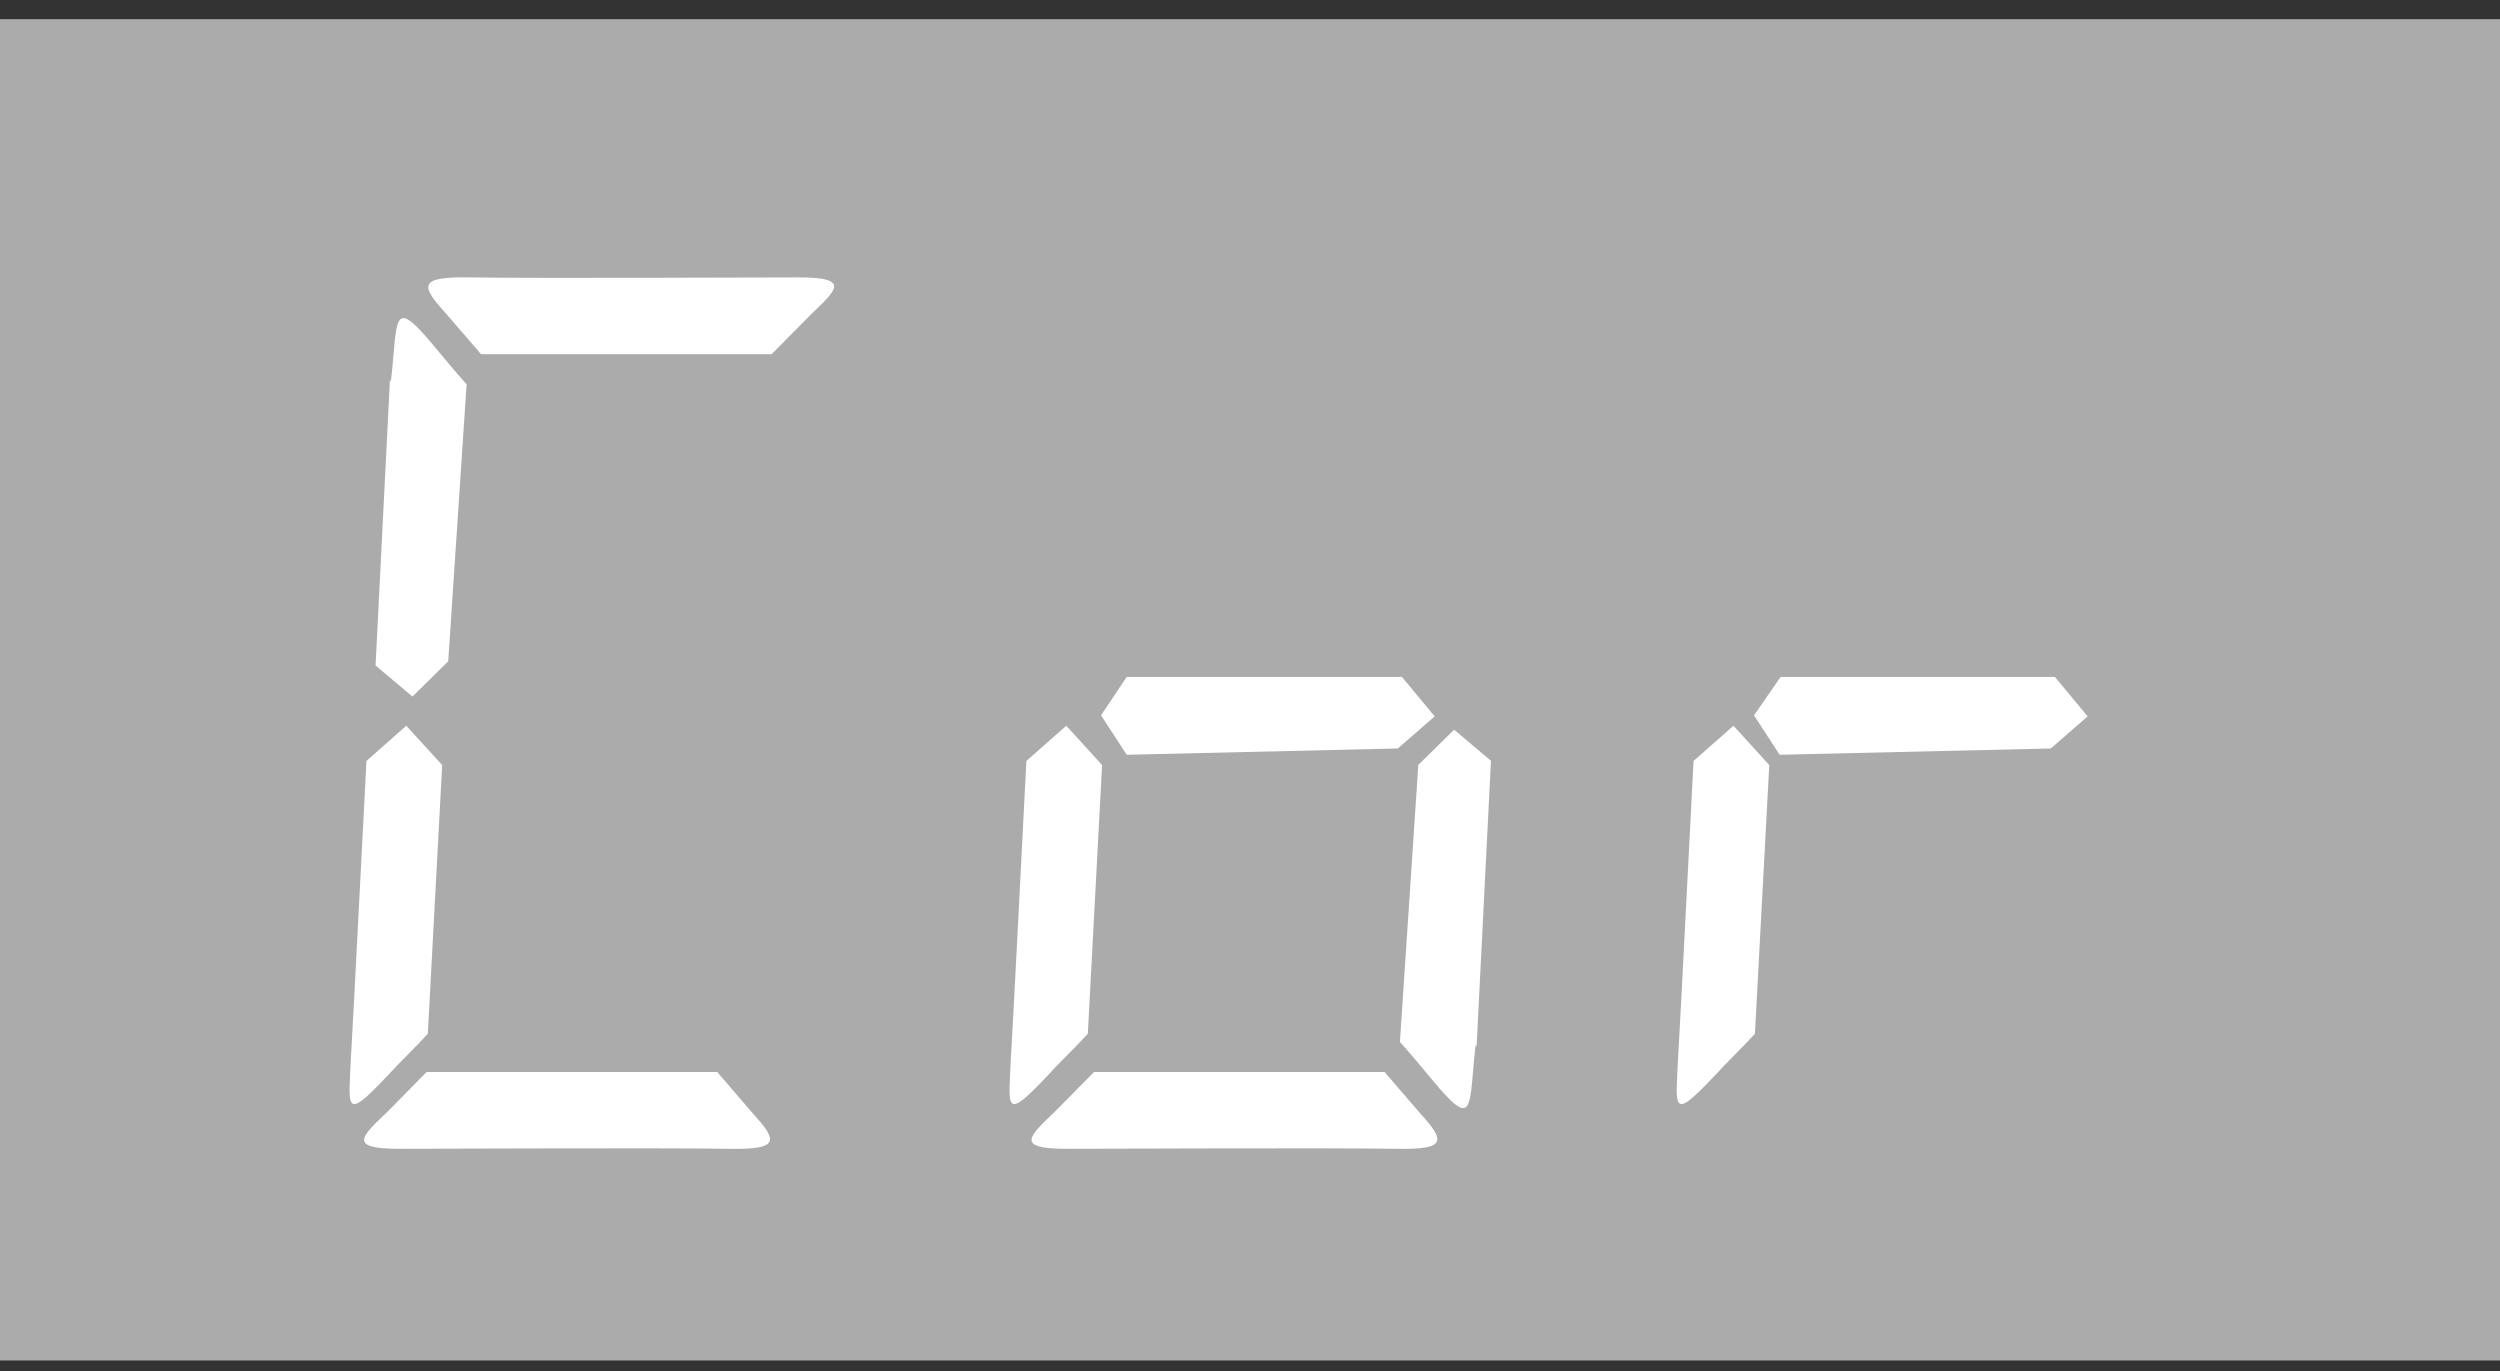
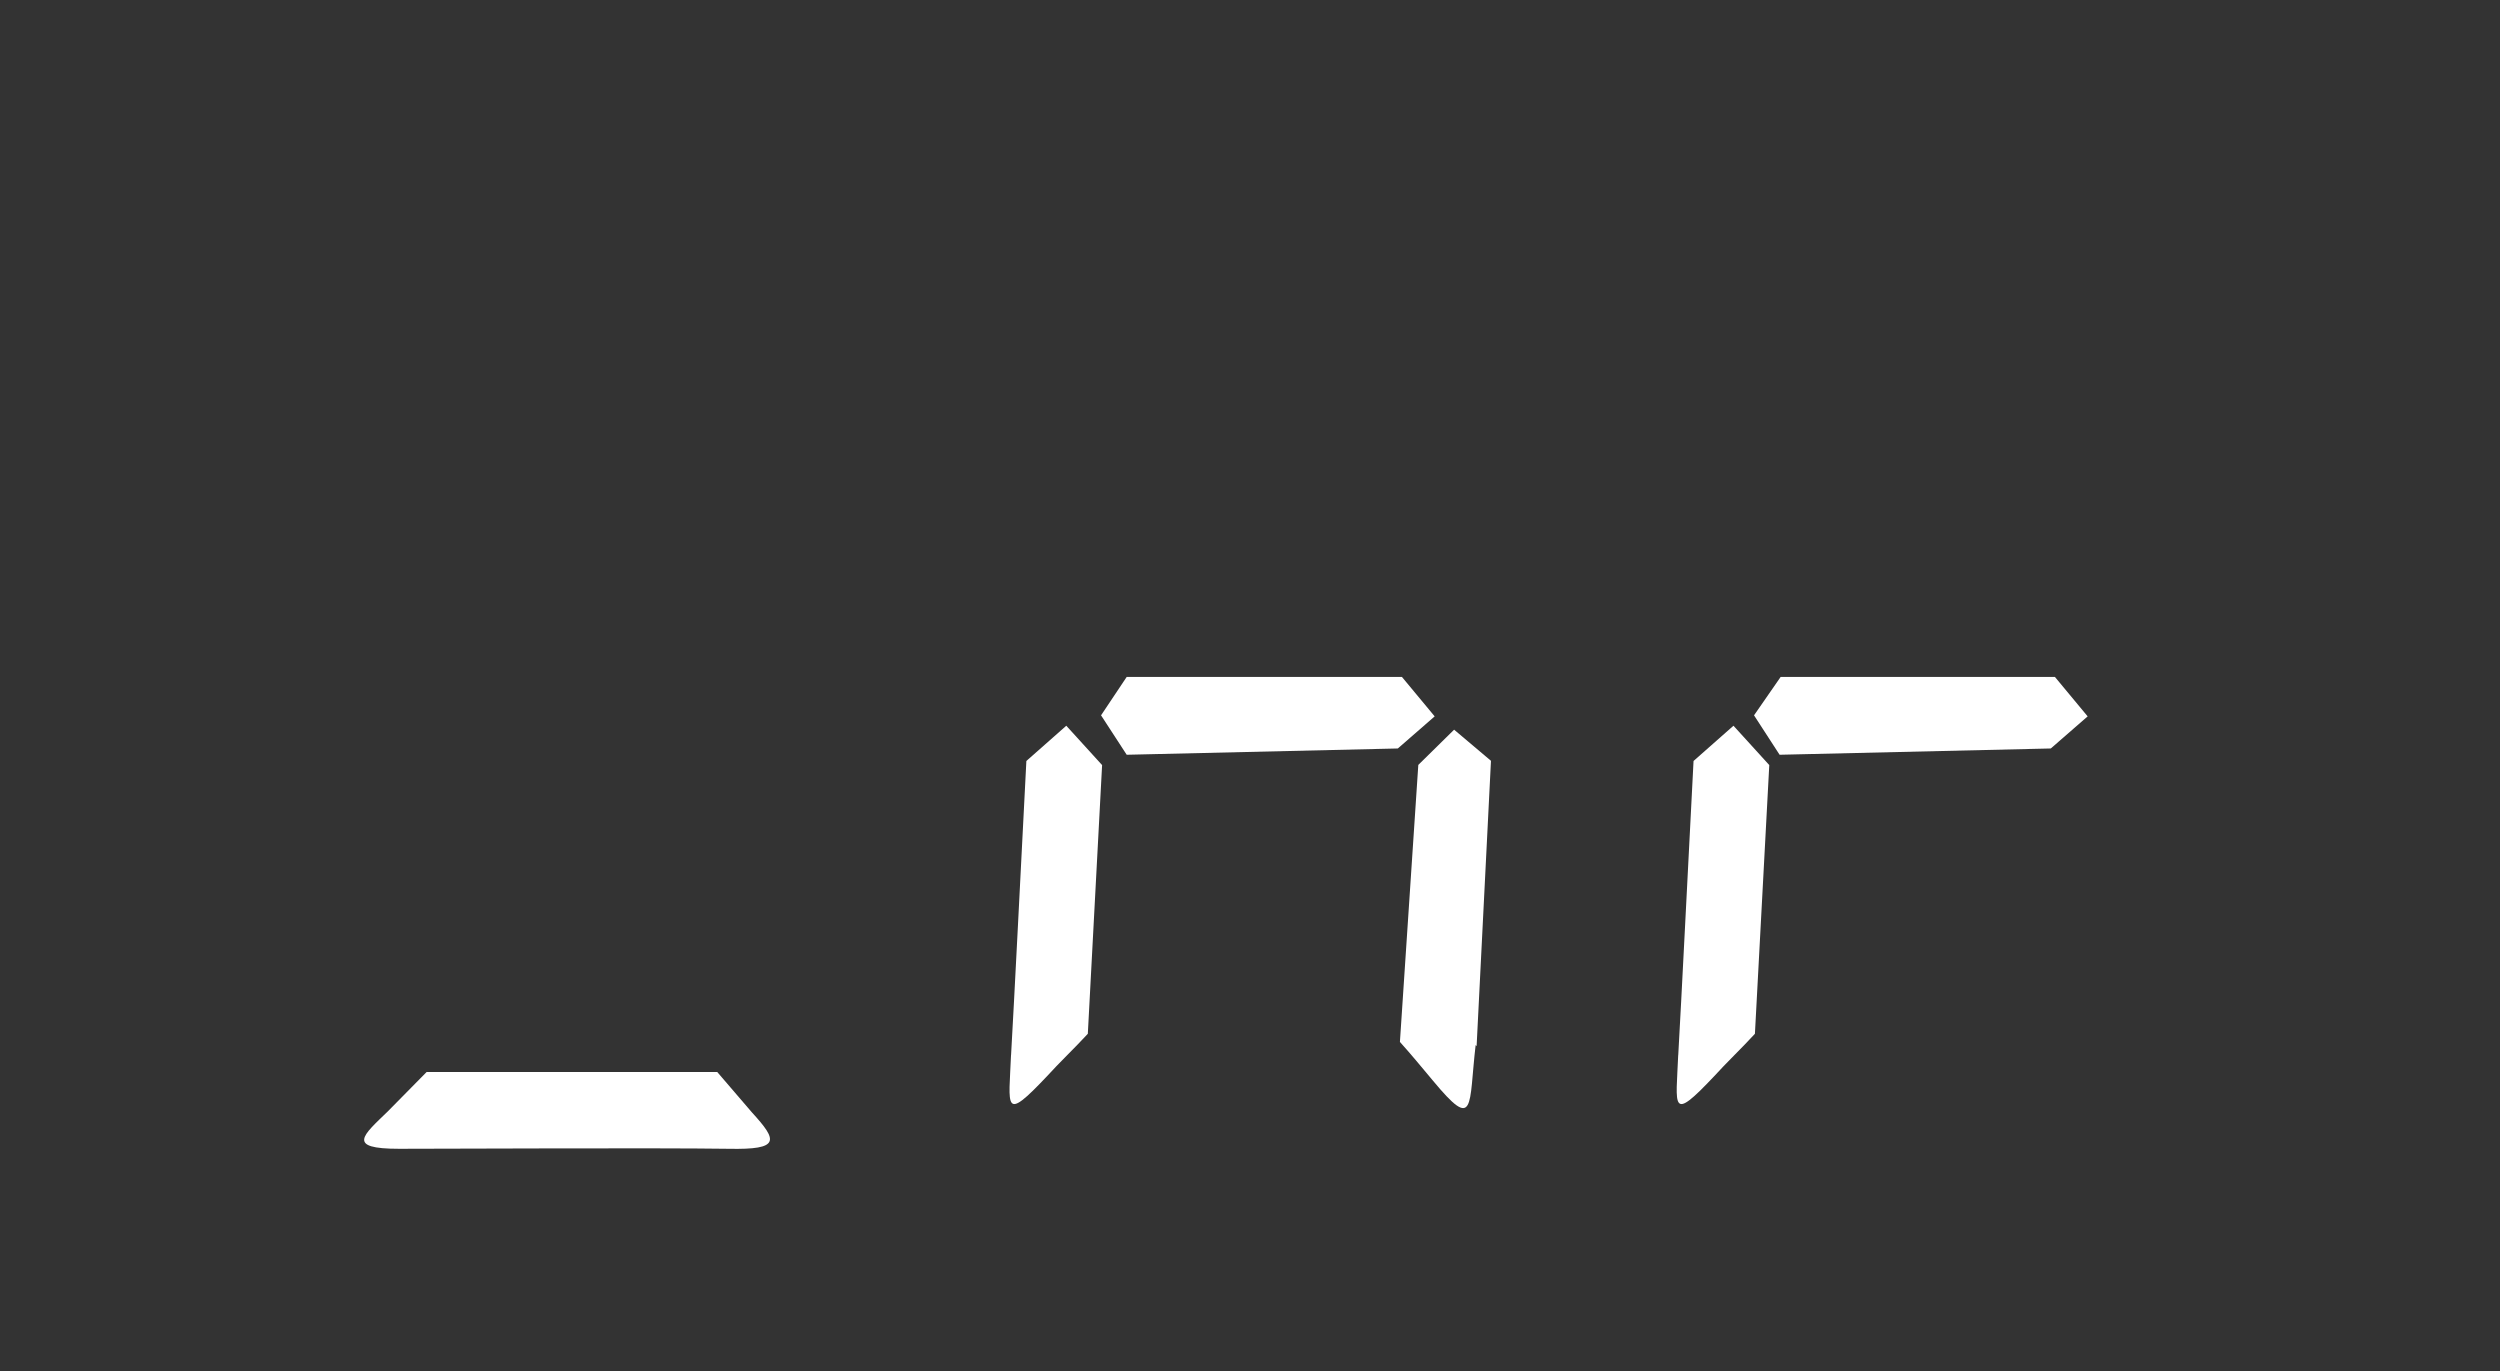
<svg xmlns="http://www.w3.org/2000/svg" width="31" height="17" viewBox="0 0 31 17" fill="none">
  <rect x="0" y="0" width="31" height="17" fill="#333333" stroke="none" />
-   <path d="M31 0.238H0V16.87H31V0.238Z" fill="#ABABAB" />
-   <path fill-rule="evenodd" clip-rule="evenodd" d="M13.223 14.245C13.794 14.245 16.421 14.232 17.309 14.245C17.956 14.258 17.918 14.143 17.601 13.795L17.169 13.293H13.566C13.401 13.461 13.236 13.628 13.083 13.782C12.779 14.078 12.563 14.245 13.223 14.245Z" fill="white" />
  <path fill-rule="evenodd" clip-rule="evenodd" d="M4.948 14.245C5.519 14.245 8.145 14.232 9.034 14.245C9.681 14.258 9.643 14.143 9.325 13.795L8.894 13.293H5.29C5.125 13.461 4.96 13.628 4.808 13.782C4.503 14.078 4.288 14.245 4.948 14.245Z" fill="white" />
-   <path fill-rule="evenodd" clip-rule="evenodd" d="M9.911 3.44C9.34 3.44 6.713 3.453 5.825 3.44C5.178 3.428 5.216 3.543 5.533 3.891L5.965 4.392H9.568C9.733 4.225 9.898 4.058 10.051 3.904C10.355 3.608 10.571 3.44 9.911 3.44Z" fill="white" />
  <path fill-rule="evenodd" clip-rule="evenodd" d="M18.31 12.972L18.488 9.434L18.031 9.048L17.587 9.485L17.359 12.92C17.498 13.074 17.625 13.229 17.765 13.396C18.298 14.039 18.209 13.718 18.298 12.959" fill="white" />
-   <path fill-rule="evenodd" clip-rule="evenodd" d="M4.835 4.714L4.657 8.252L5.114 8.637L5.558 8.2L5.786 4.765C5.647 4.611 5.52 4.457 5.38 4.289C4.847 3.646 4.936 3.968 4.847 4.727" fill="white" />
-   <path fill-rule="evenodd" clip-rule="evenodd" d="M4.353 13.089C4.391 12.433 4.48 10.658 4.544 9.436L5.038 8.999L5.483 9.487L5.305 12.819C5.14 12.999 4.95 13.179 4.797 13.347C4.252 13.925 4.328 13.732 4.353 13.076" fill="white" />
  <path fill-rule="evenodd" clip-rule="evenodd" d="M12.537 13.089C12.575 12.433 12.664 10.658 12.727 9.436L13.222 8.999L13.666 9.487L13.489 12.819C13.323 12.999 13.133 13.179 12.981 13.347C12.435 13.925 12.511 13.732 12.537 13.076" fill="white" />
  <path fill-rule="evenodd" clip-rule="evenodd" d="M20.81 13.089C20.848 12.433 20.936 10.658 21 9.436L21.495 8.999L21.939 9.487L21.761 12.819C21.596 12.999 21.406 13.179 21.254 13.347C20.708 13.925 20.784 13.732 20.81 13.076" fill="white" />
  <path fill-rule="evenodd" clip-rule="evenodd" d="M13.971 8.394H17.384L17.79 8.883L17.333 9.281L13.971 9.359L13.653 8.87L13.971 8.394Z" fill="white" />
  <path fill-rule="evenodd" clip-rule="evenodd" d="M22.08 8.394H25.481L25.887 8.883L25.43 9.281L22.067 9.359L21.75 8.87L22.08 8.394Z" fill="white" />
</svg>